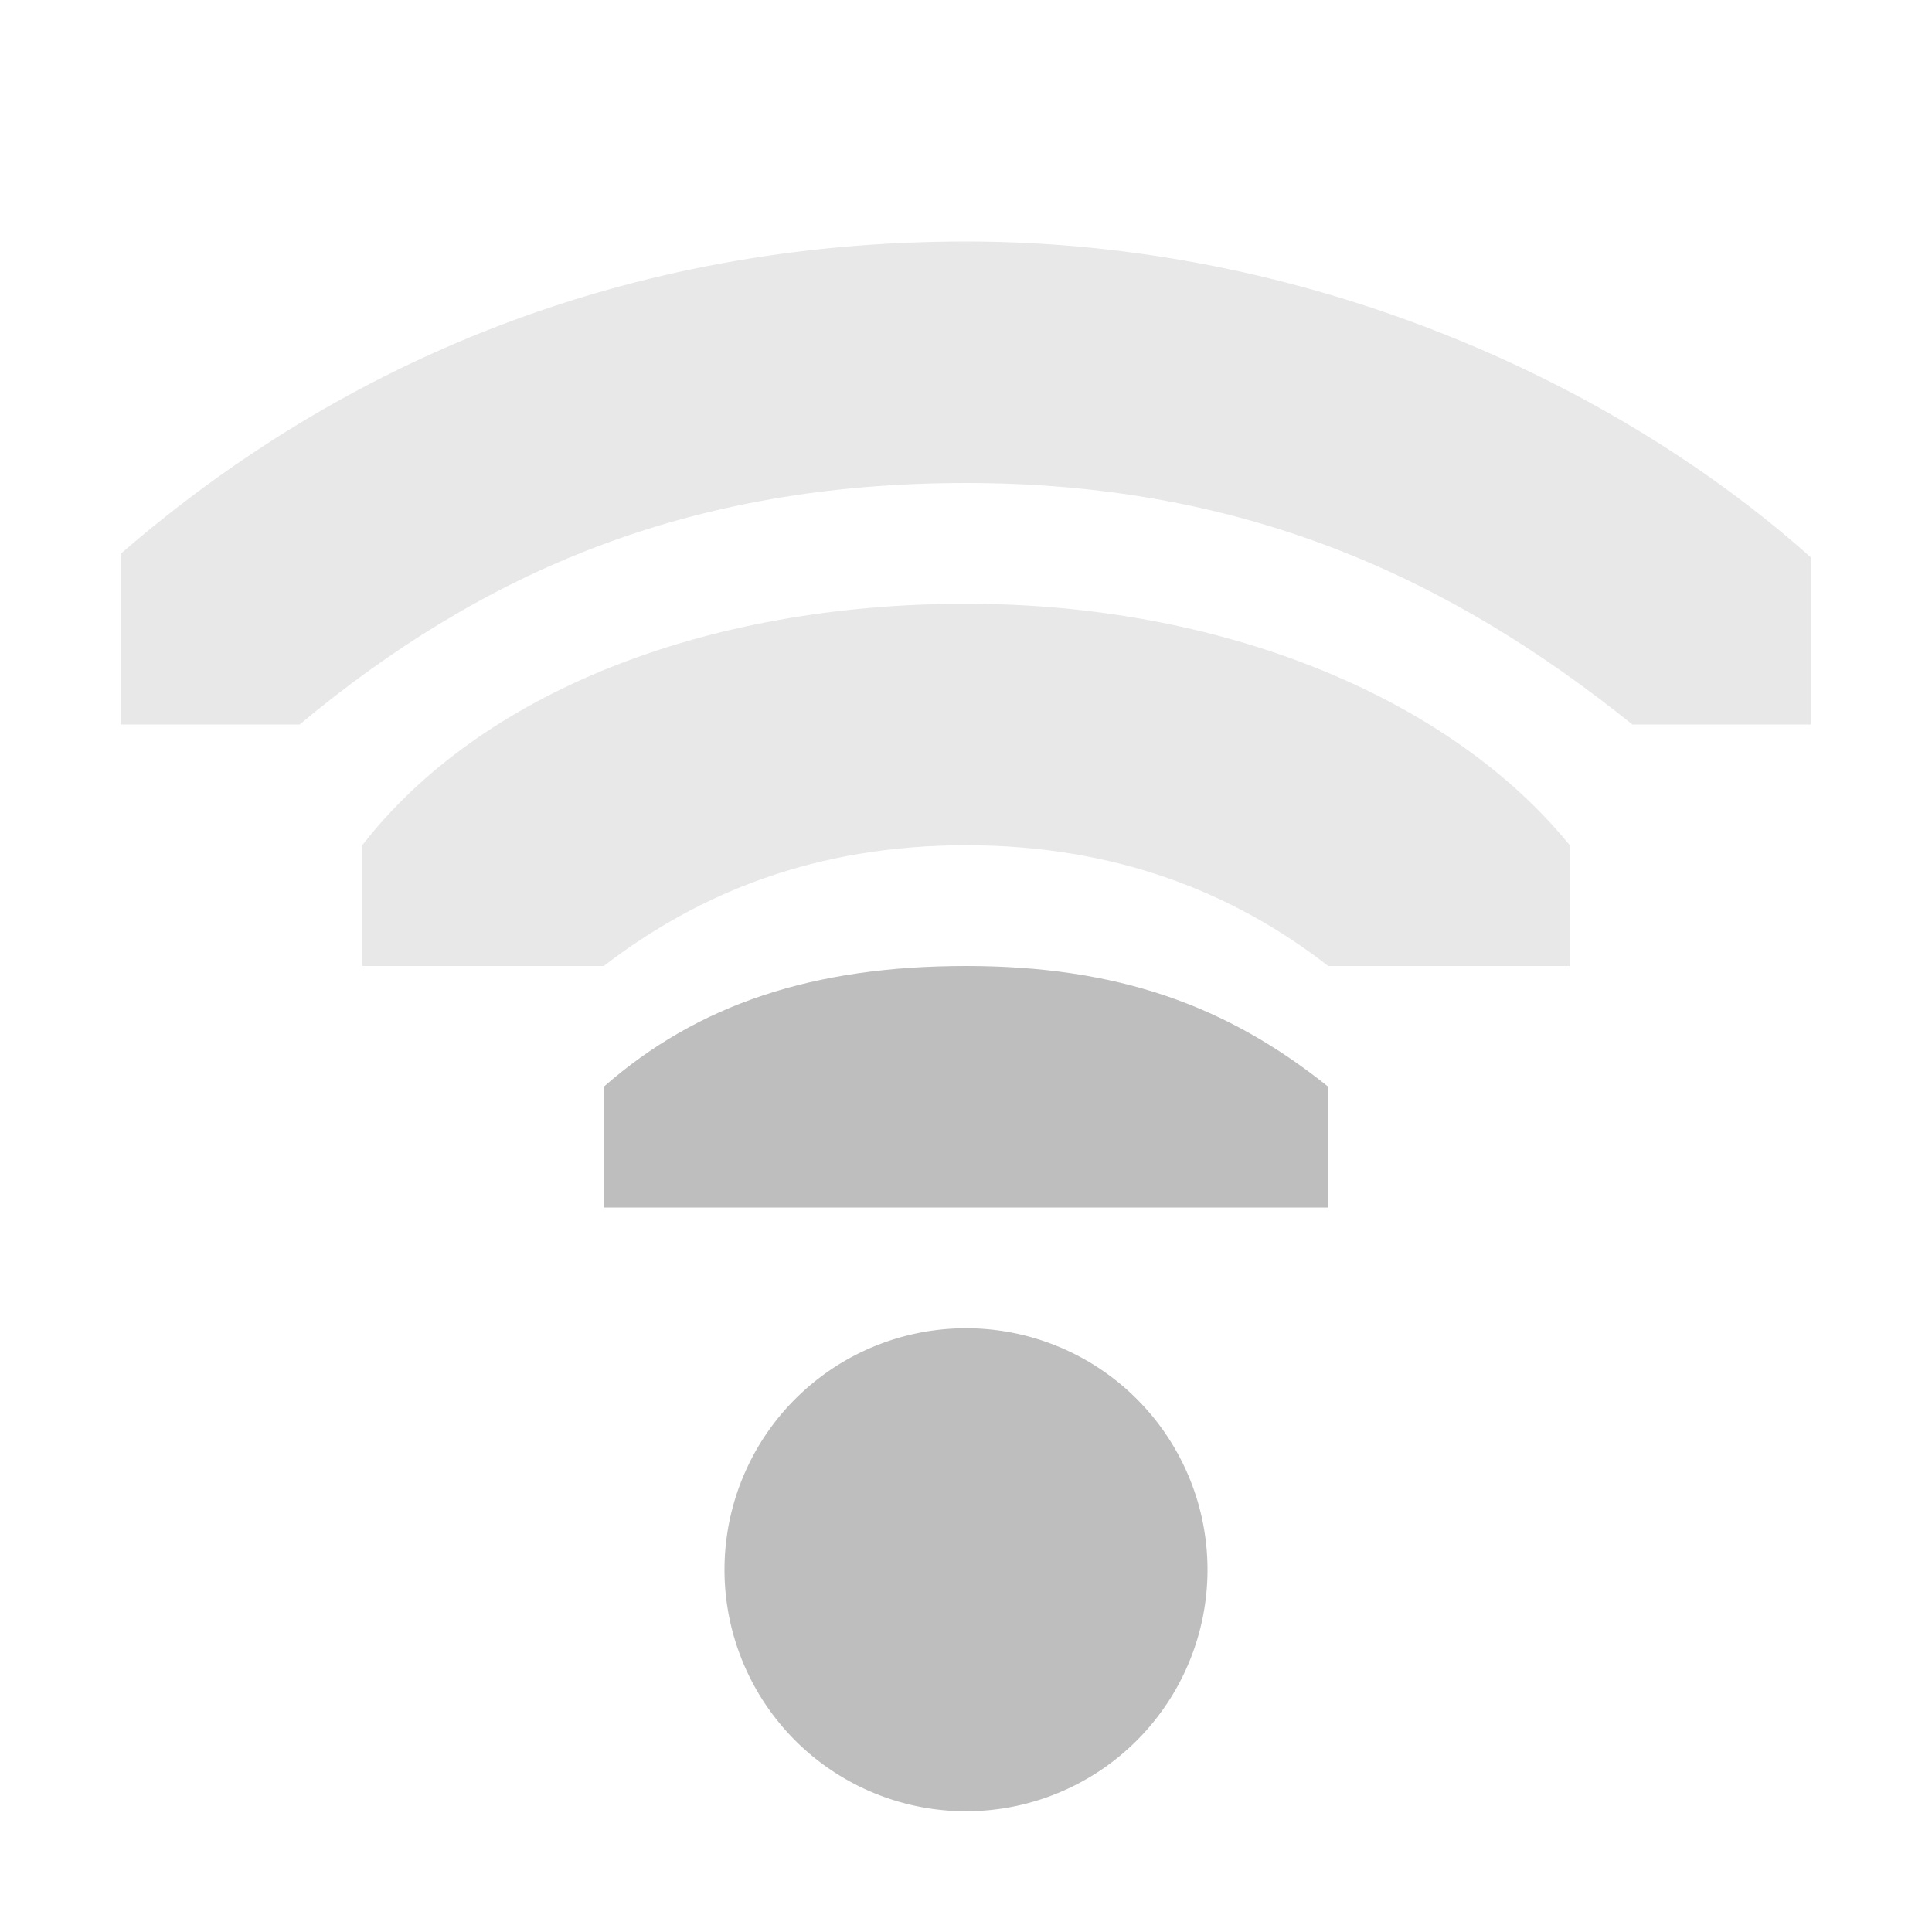
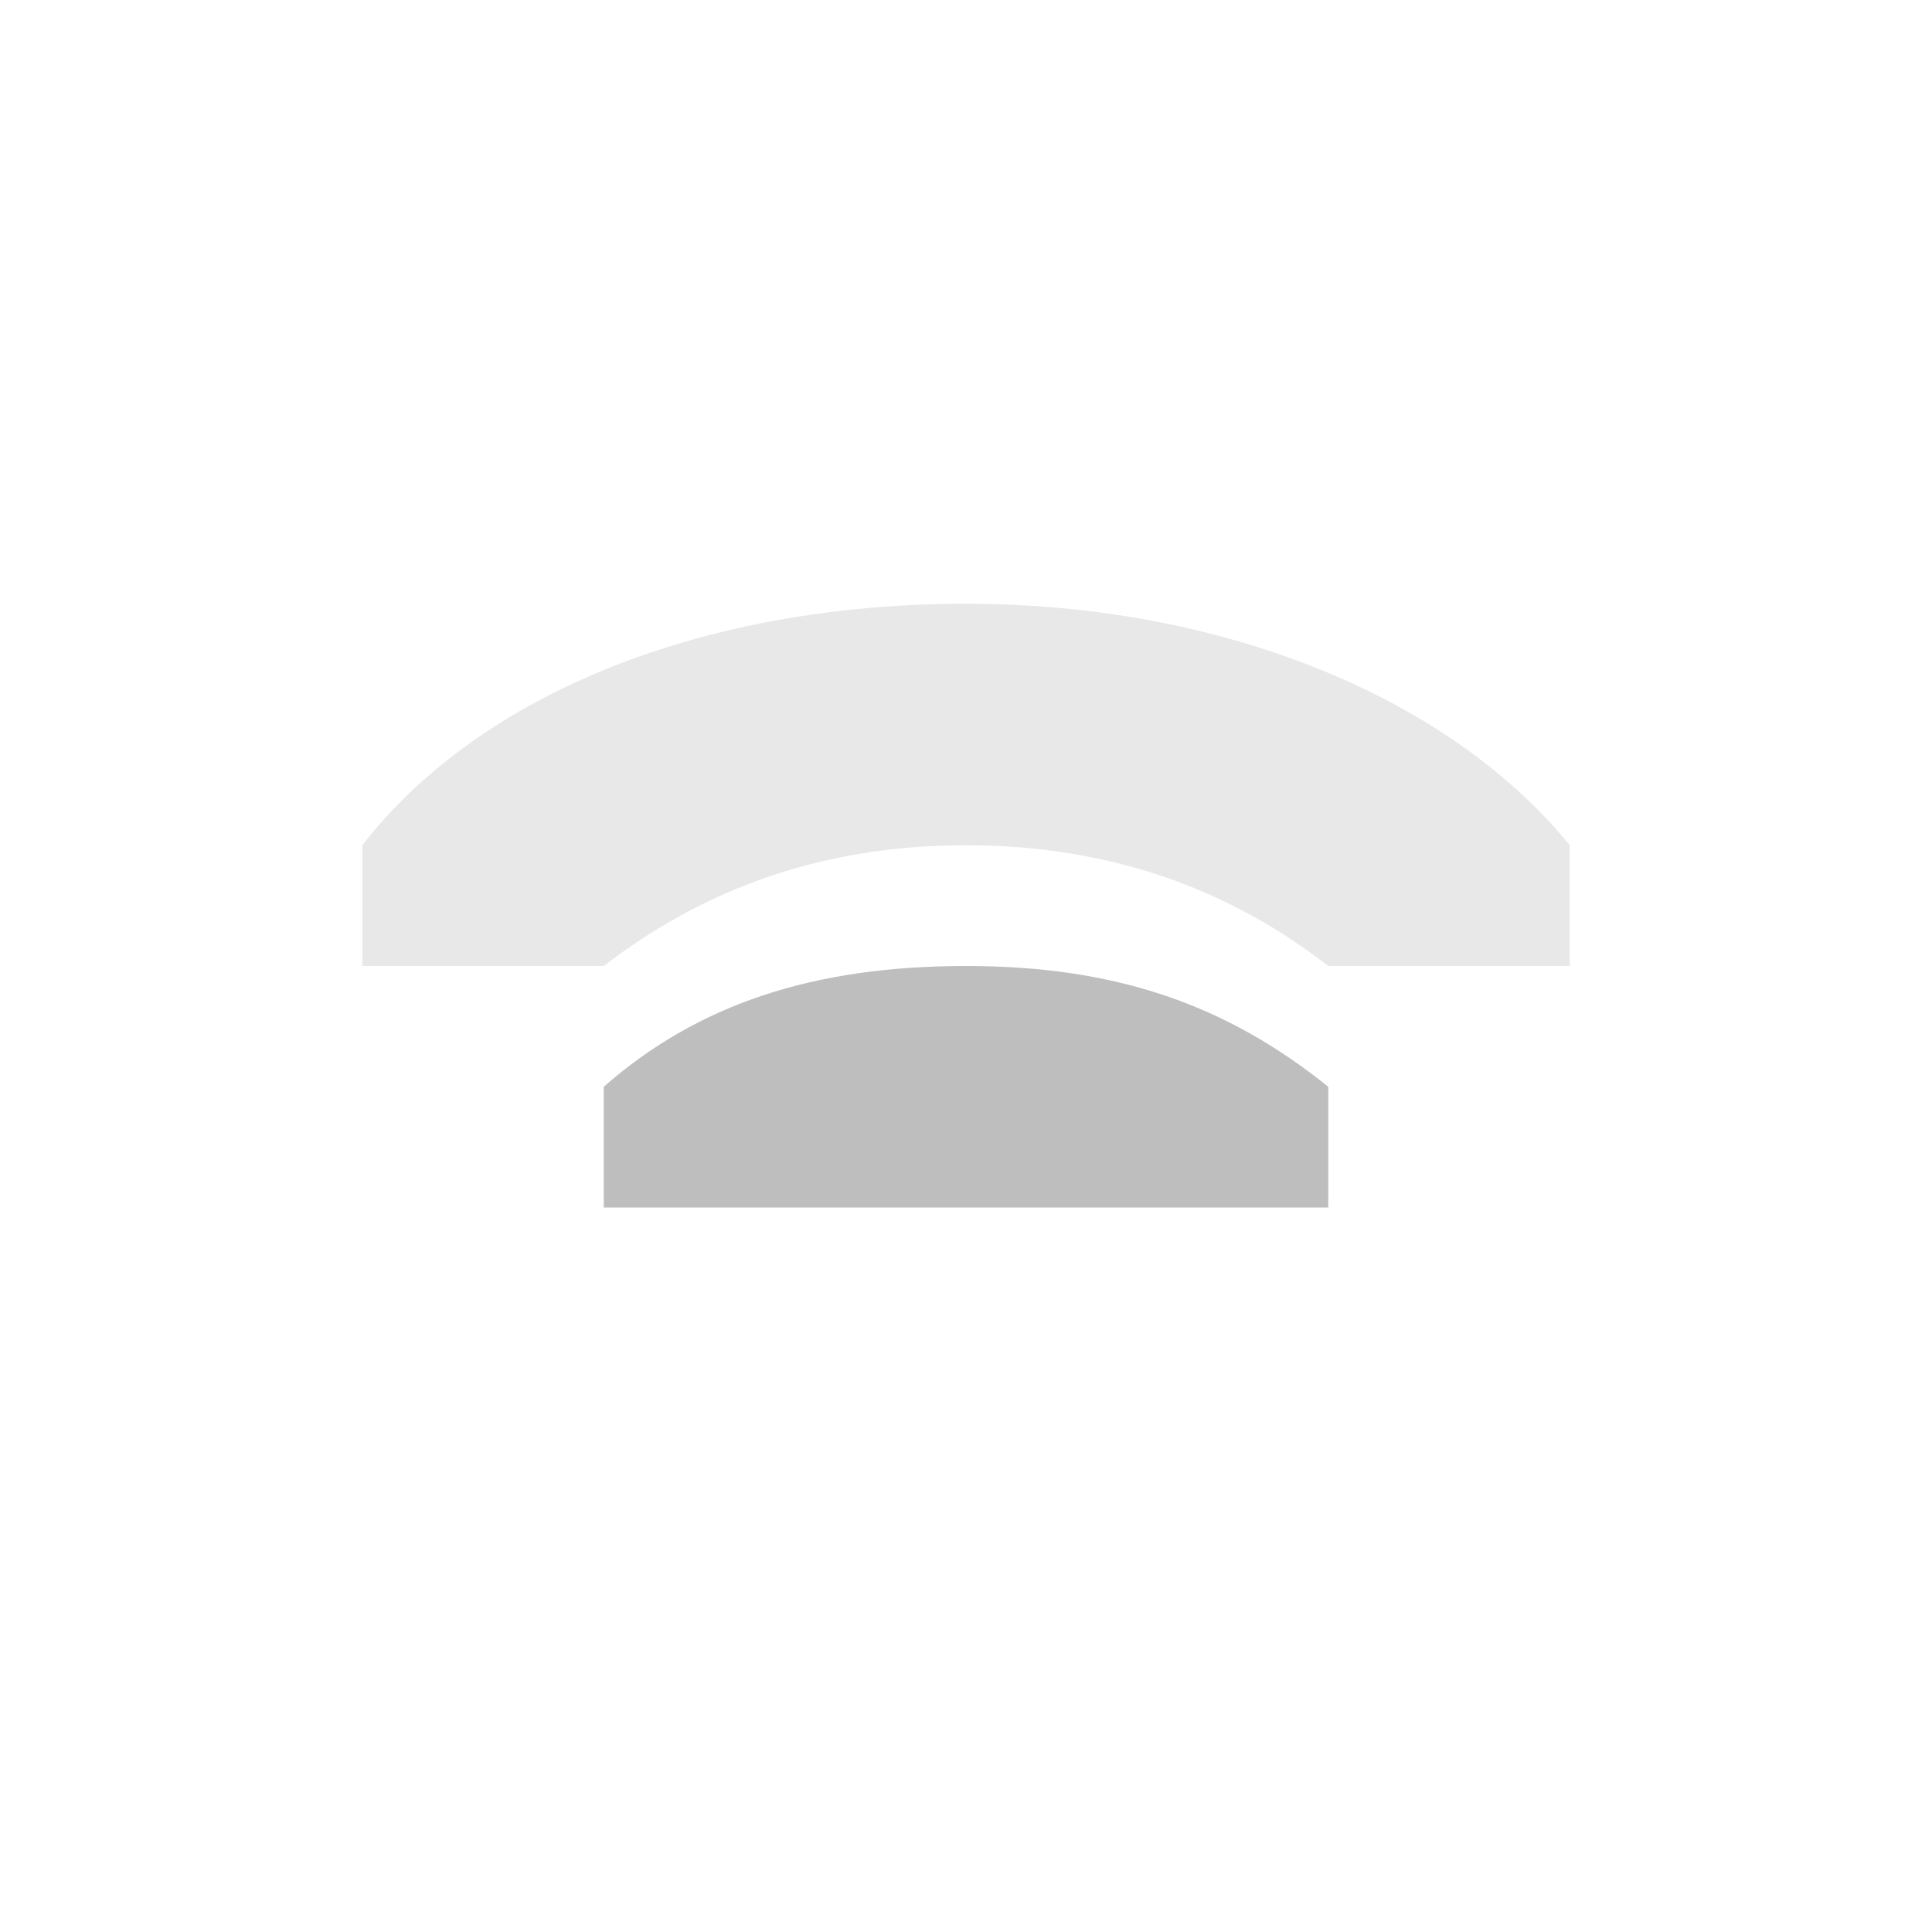
<svg xmlns="http://www.w3.org/2000/svg" id="svg7384" width="16" height="16" version="1.1">
  <title id="title9167">Gnome Symbolic Icon Theme</title>
  <g id="layer9" transform="translate(-81 -177)">
-     <path id="path6305-3" transform="matrix(2 0 0 2 33 -228)" d="m29 209a1 1 0 1 1-2 0 1 1 0 1 1 2 0z" style="fill:#bebebe" />
-     <path id="rect11714-2" d="m89 179c-2.814 0-5.172 1-7 2.586v1.414h1.481c1.519-1.265 3.219-2 5.519-2s4 0.78 5.519 2h1.481v-1.381c-1.64-1.466-4.186-2.619-7-2.619z" style="color:#000000;fill:#bebebe;opacity:.35" />
    <path id="rect11703-9" d="m89 182c-2.167 0-4.02 0.739-5 2v1h2c0.789-0.607 1.759-1 3-1s2.219 0.393 3 1h2v-1c-0.995-1.223-2.873-2-5-2z" style="color:#000000;fill:#bebebe;opacity:.35" />
    <path id="path6297-0" d="m89 185c-1.257 0-2.216 0.312-3 1v1h3 0.375 2.625v-1c-0.837-0.672-1.743-1-3-1z" style="block-progression:tb;color:#000000;fill:#bebebe;text-indent:0;text-transform:none" />
  </g>
</svg>